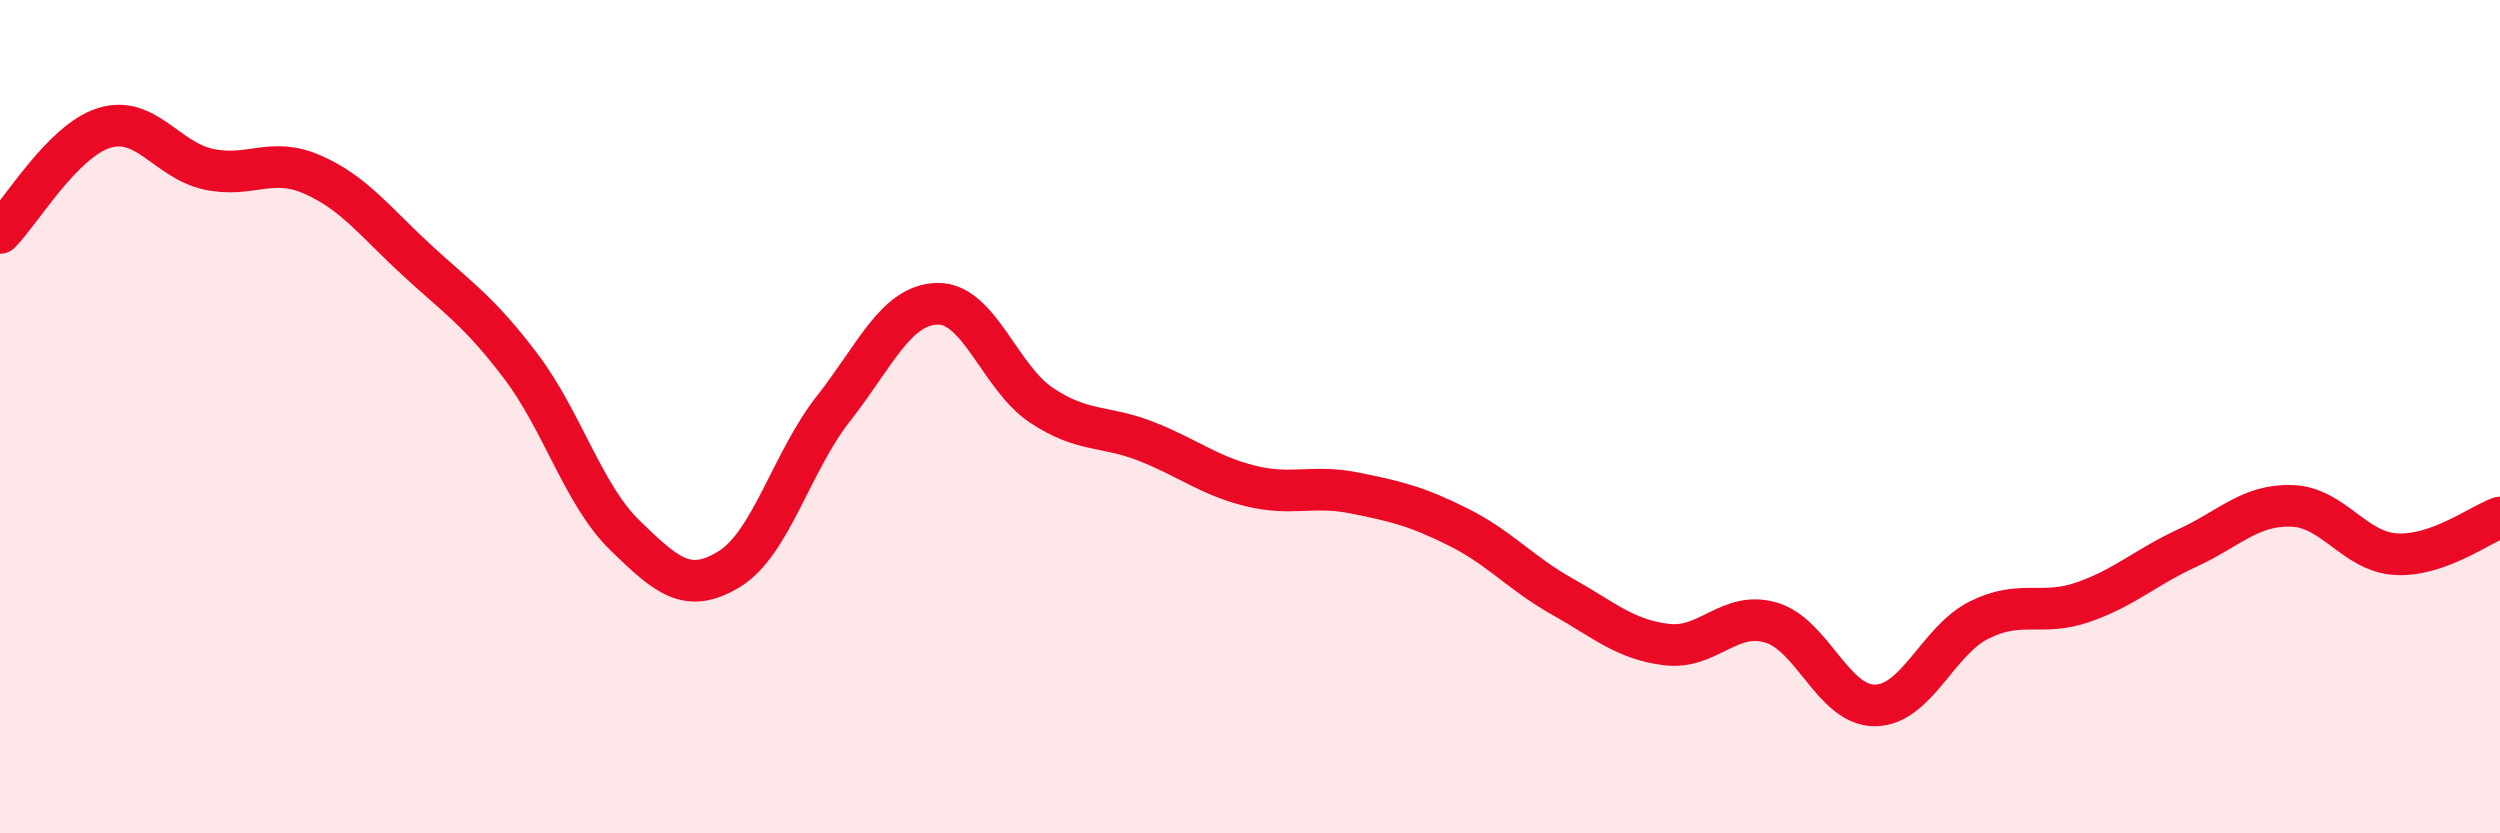
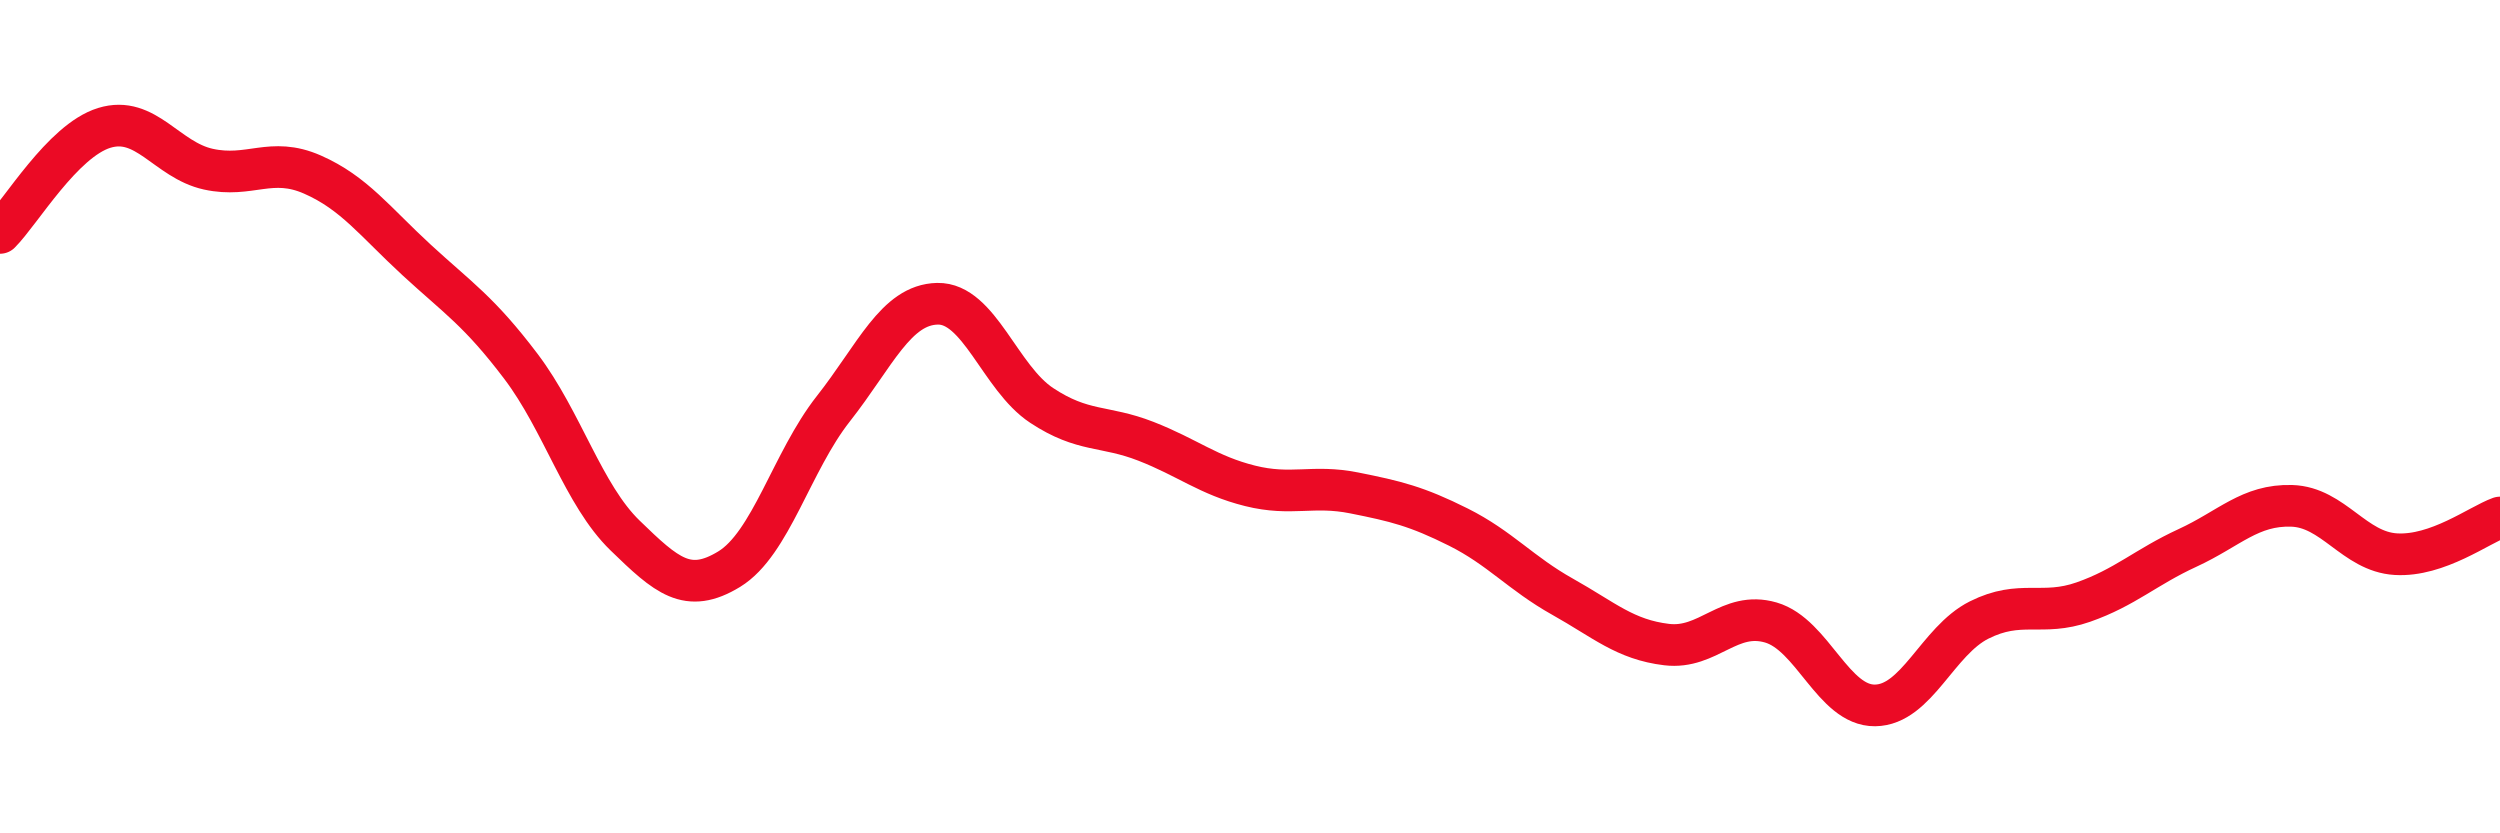
<svg xmlns="http://www.w3.org/2000/svg" width="60" height="20" viewBox="0 0 60 20">
-   <path d="M 0,5.59 C 0.5,5.09 1.5,3.38 2.5,3.07 C 3.5,2.76 4,3.84 5,4.06 C 6,4.28 6.5,3.75 7.5,4.19 C 8.5,4.63 9,5.32 10,6.24 C 11,7.16 11.5,7.47 12.5,8.79 C 13.5,10.11 14,11.88 15,12.85 C 16,13.82 16.5,14.27 17.5,13.66 C 18.5,13.05 19,11.08 20,9.81 C 21,8.54 21.5,7.31 22.5,7.29 C 23.5,7.27 24,9.07 25,9.73 C 26,10.39 26.5,10.2 27.5,10.59 C 28.5,10.98 29,11.41 30,11.66 C 31,11.91 31.5,11.63 32.5,11.83 C 33.5,12.03 34,12.15 35,12.65 C 36,13.15 36.5,13.76 37.5,14.32 C 38.5,14.88 39,15.35 40,15.47 C 41,15.59 41.5,14.65 42.5,14.94 C 43.5,15.23 44,16.94 45,16.93 C 46,16.92 46.5,15.38 47.5,14.88 C 48.5,14.38 49,14.8 50,14.45 C 51,14.1 51.5,13.61 52.5,13.15 C 53.5,12.69 54,12.11 55,12.14 C 56,12.17 56.5,13.24 57.5,13.3 C 58.5,13.36 59.5,12.6 60,12.42L60 20L0 20Z" fill="#EB0A25" opacity="0.1" stroke-linecap="round" stroke-linejoin="round" />
  <path d="M 0,5.59 C 0.5,5.09 1.5,3.38 2.5,3.07 C 3.5,2.76 4,3.84 5,4.06 C 6,4.28 6.5,3.75 7.5,4.19 C 8.5,4.63 9,5.32 10,6.24 C 11,7.16 11.5,7.47 12.5,8.79 C 13.5,10.11 14,11.88 15,12.85 C 16,13.82 16.5,14.27 17.5,13.66 C 18.5,13.05 19,11.08 20,9.81 C 21,8.54 21.5,7.31 22.5,7.29 C 23.5,7.27 24,9.07 25,9.73 C 26,10.39 26.5,10.2 27.5,10.59 C 28.5,10.98 29,11.41 30,11.66 C 31,11.91 31.5,11.63 32.5,11.83 C 33.5,12.03 34,12.15 35,12.65 C 36,13.15 36.5,13.76 37.5,14.32 C 38.5,14.88 39,15.35 40,15.47 C 41,15.59 41.5,14.65 42.5,14.94 C 43.5,15.23 44,16.94 45,16.93 C 46,16.92 46.5,15.38 47.5,14.88 C 48.5,14.38 49,14.8 50,14.45 C 51,14.1 51.5,13.61 52.5,13.15 C 53.5,12.69 54,12.11 55,12.14 C 56,12.17 56.5,13.24 57.5,13.3 C 58.5,13.36 59.5,12.6 60,12.42" stroke="#EB0A25" stroke-width="1" fill="none" stroke-linecap="round" stroke-linejoin="round" />
</svg>